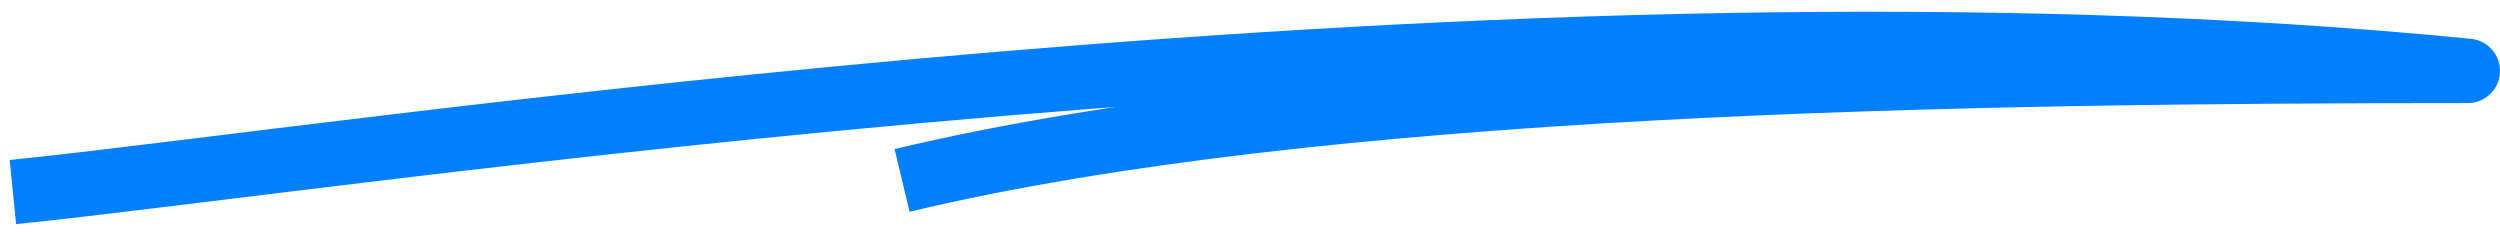
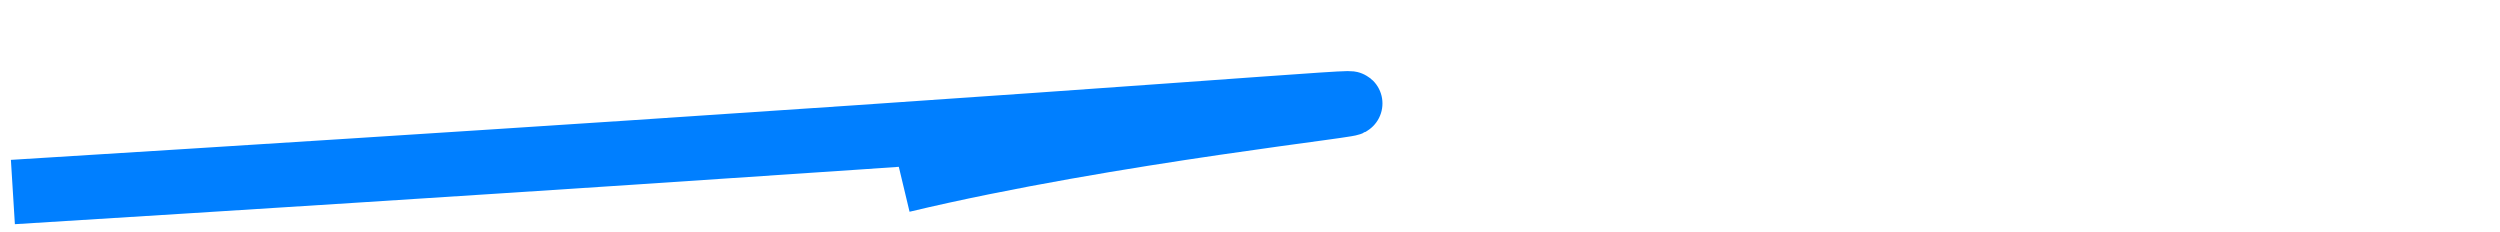
<svg xmlns="http://www.w3.org/2000/svg" width="194" height="18" viewBox="0 0 194 18" fill="none">
-   <path d="M1 14.901C26 12.401 117 -1.862 191.5 5.5C152.828 5.5 102.442 6.244 70 14" stroke="#007FFF" stroke-width="5" stroke-linejoin="round" />
+   <path d="M1 14.901C152.828 5.5 102.442 6.244 70 14" stroke="#007FFF" stroke-width="5" stroke-linejoin="round" />
</svg>